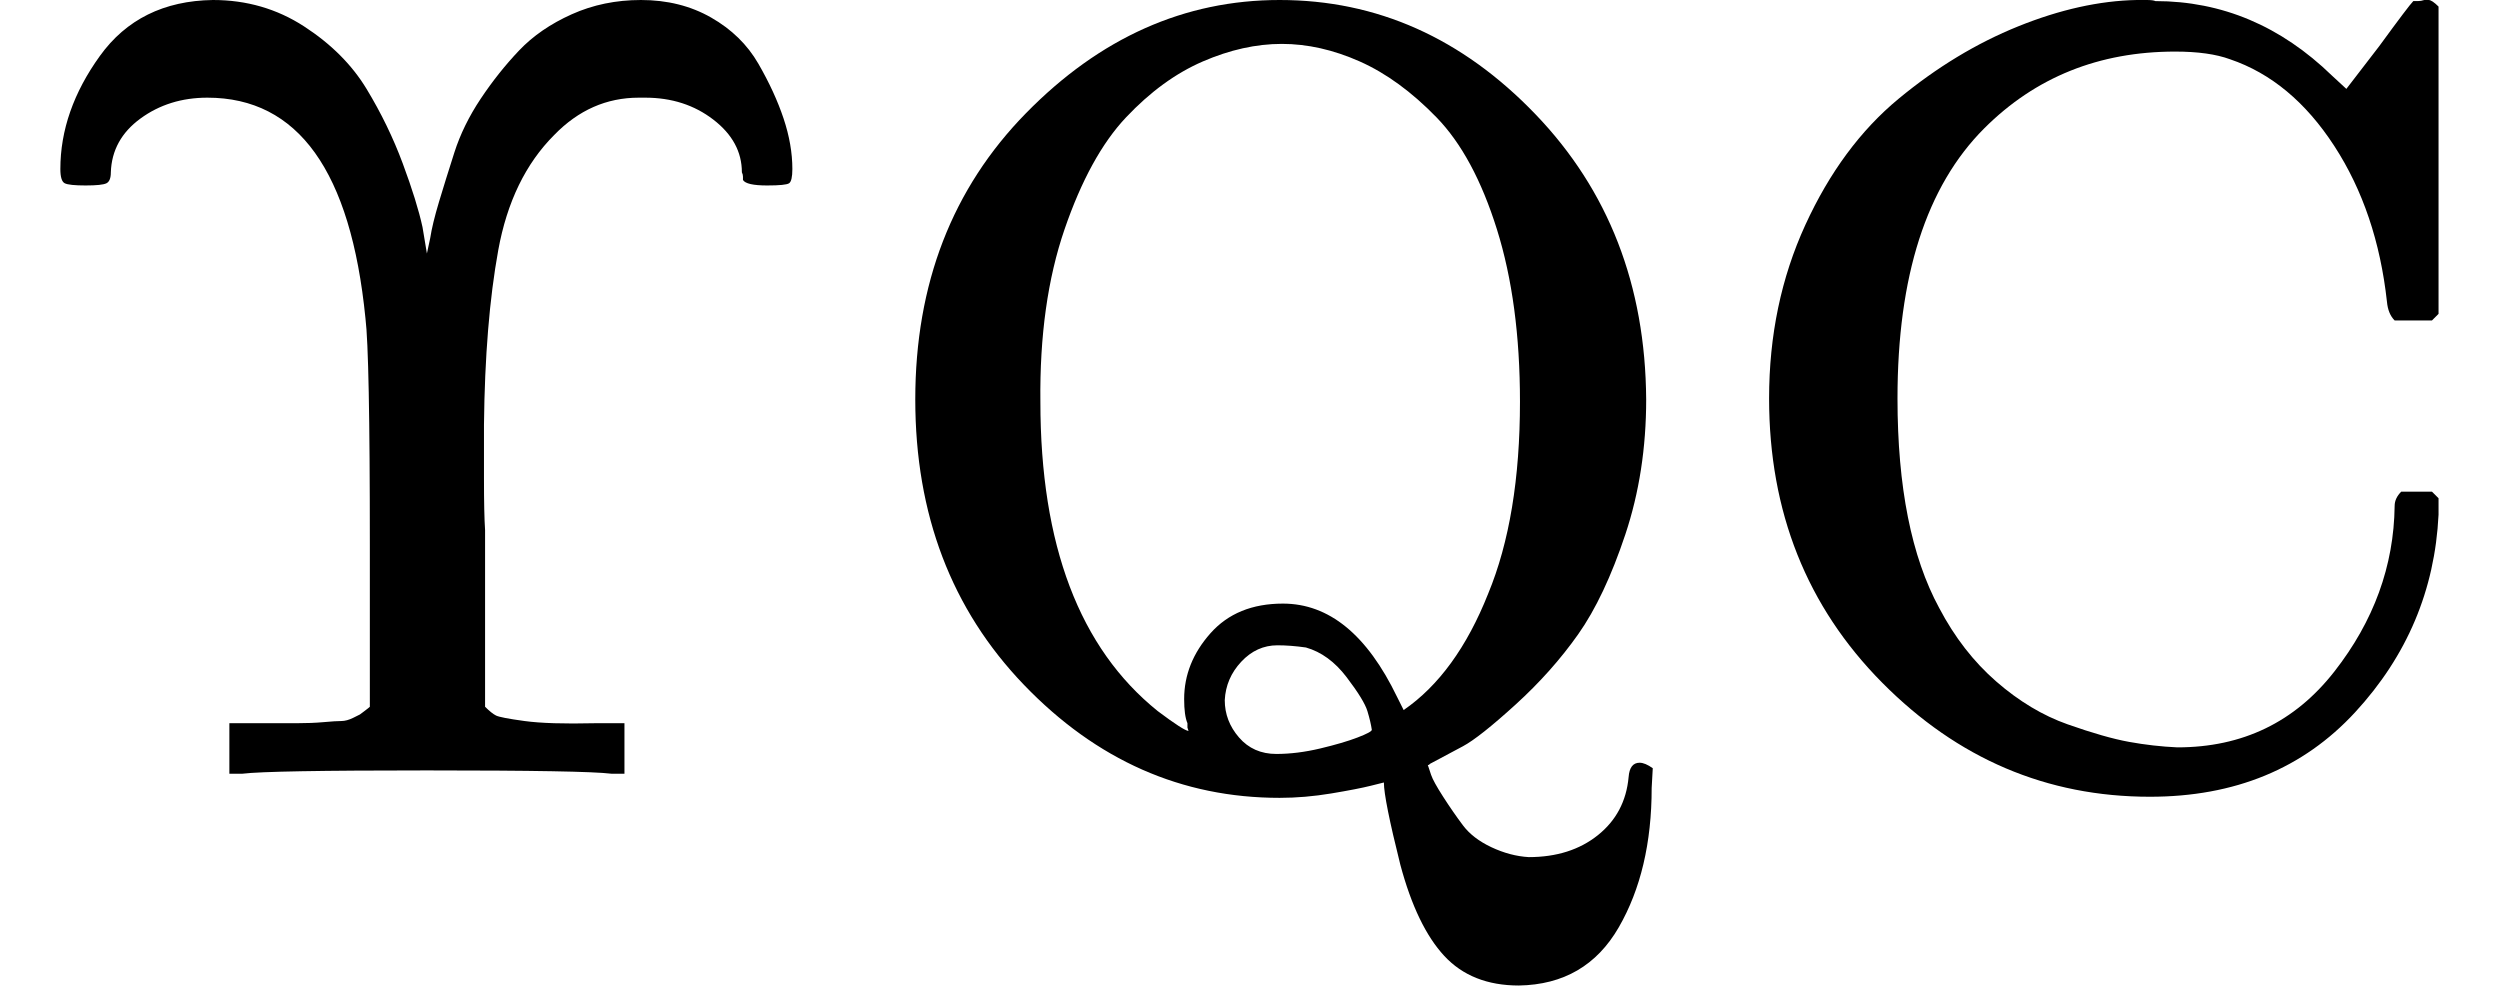
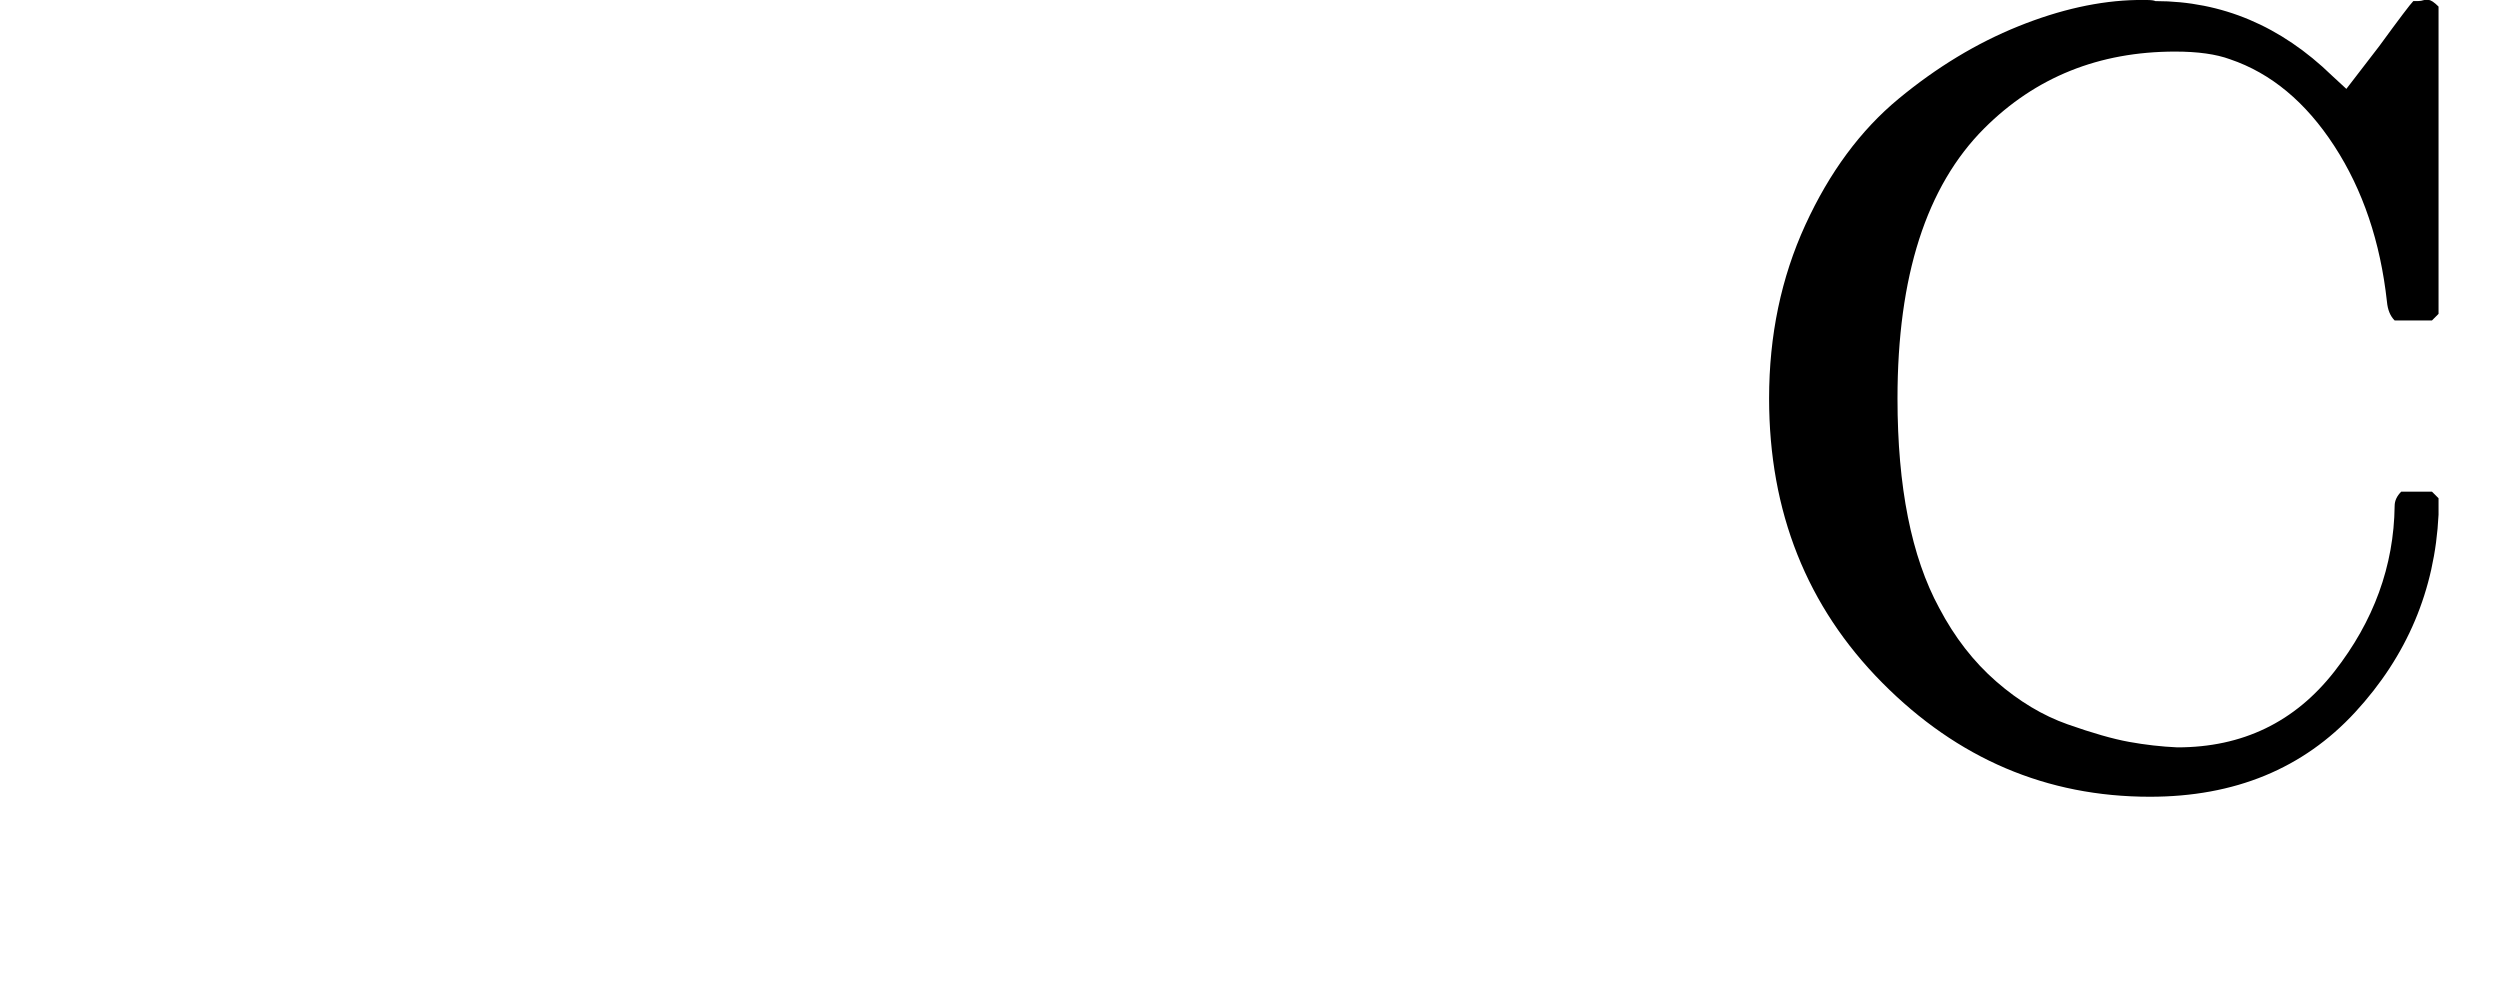
<svg xmlns="http://www.w3.org/2000/svg" xmlns:xlink="http://www.w3.org/1999/xlink" version="1.1" style="vertical-align: -0.437ex;" width="2278px" height="898px" viewBox="0 -705 2278 898">
  <defs>
-     <path id="MJX-1507-TEX-N-3A5" d="M55 551Q55 604 91 654T194 705Q240 705 277 681T334 624T367 556T385 498L389 474L392 488Q394 501 400 521T414 566T438 615T473 659T521 692T584 705Q620 705 648 689T691 647T714 597T722 551Q722 540 719 538T699 536Q680 536 677 541Q677 542 677 544T676 548Q676 576 650 596T588 616H582Q538 616 505 582Q466 543 454 477T441 318Q441 301 441 269T442 222V61Q448 55 452 53T478 48T542 46H569V0H557Q533 3 389 3T221 0H209V46H236Q256 46 270 46T295 47T311 48T322 51T328 54T332 57T337 61V209Q337 383 333 415Q313 616 189 616Q154 616 128 597T101 548Q101 540 97 538T78 536Q63 536 59 538T55 551Z" />
-     <path id="MJX-1507-TEX-N-51" d="M56 341Q56 499 157 602T388 705Q521 705 621 601T722 341Q722 275 703 218T660 127T603 63T555 25T525 9Q524 8 524 8H523Q524 5 526 -1T537 -21T555 -47T581 -67T615 -76Q653 -76 678 -56T706 -3Q707 10 716 10Q721 10 728 5L727 -13Q727 -88 697 -140T606 -193Q563 -193 538 -166T498 -83Q483 -23 483 -8L471 -11Q459 -14 435 -18T388 -22Q254 -22 155 81T56 341ZM607 339Q607 429 586 496T531 598T461 649T390 665T318 649T248 598T192 496T170 339Q170 143 277 57Q301 39 305 39L304 42Q304 44 304 46Q301 53 301 68Q301 101 325 128T391 155Q454 155 495 70L501 58Q549 91 578 164Q607 234 607 339ZM385 18Q404 18 425 23T459 33T472 40Q471 47 468 57T449 88T412 115Q398 117 386 117Q367 117 353 102T338 67Q338 48 351 33T385 18Z" />
    <path id="MJX-1507-TEX-N-43" d="M56 342Q56 428 89 500T174 615T283 681T391 705Q394 705 400 705T408 704Q499 704 569 636L582 624L612 663Q639 700 643 704Q644 704 647 704T653 705H657Q660 705 666 699V419L660 413H626Q620 419 619 430Q610 512 571 572T476 651Q457 658 426 658Q322 658 252 588Q173 509 173 342Q173 221 211 151Q232 111 263 84T328 45T384 29T428 24Q517 24 571 93T626 244Q626 251 632 257H660L666 251V236Q661 133 590 56T403 -21Q262 -21 159 83T56 342Z" />
  </defs>
  <g stroke="currentColor" fill="currentColor" stroke-width="0" transform="scale(1,-1)">
    <g>
      <g>
        <use xlink:href="#MJX-1507-TEX-N-3A5" />
      </g>
      <g transform="translate(778,0)">
        <g>
          <use xlink:href="#MJX-1507-TEX-N-51" />
          <use xlink:href="#MJX-1507-TEX-N-43" transform="translate(778,0)" />
        </g>
      </g>
    </g>
  </g>
</svg>